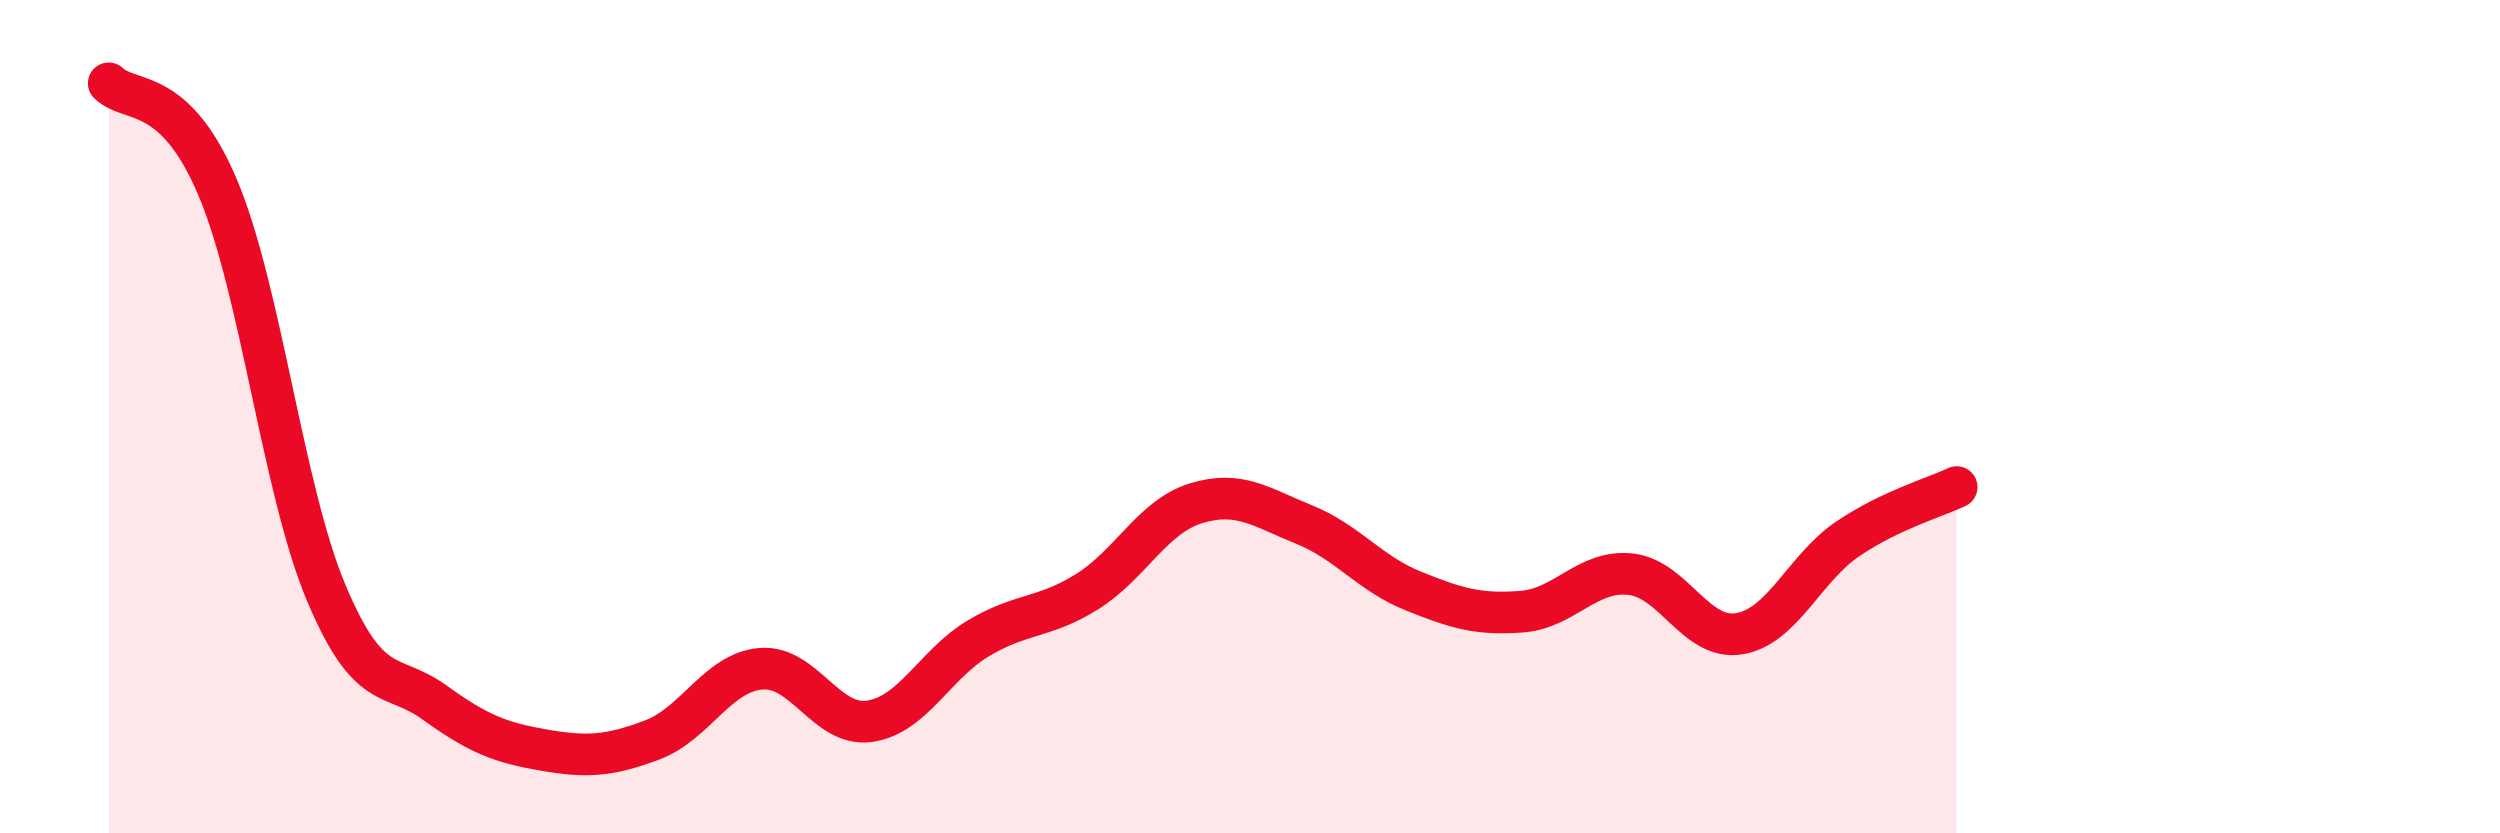
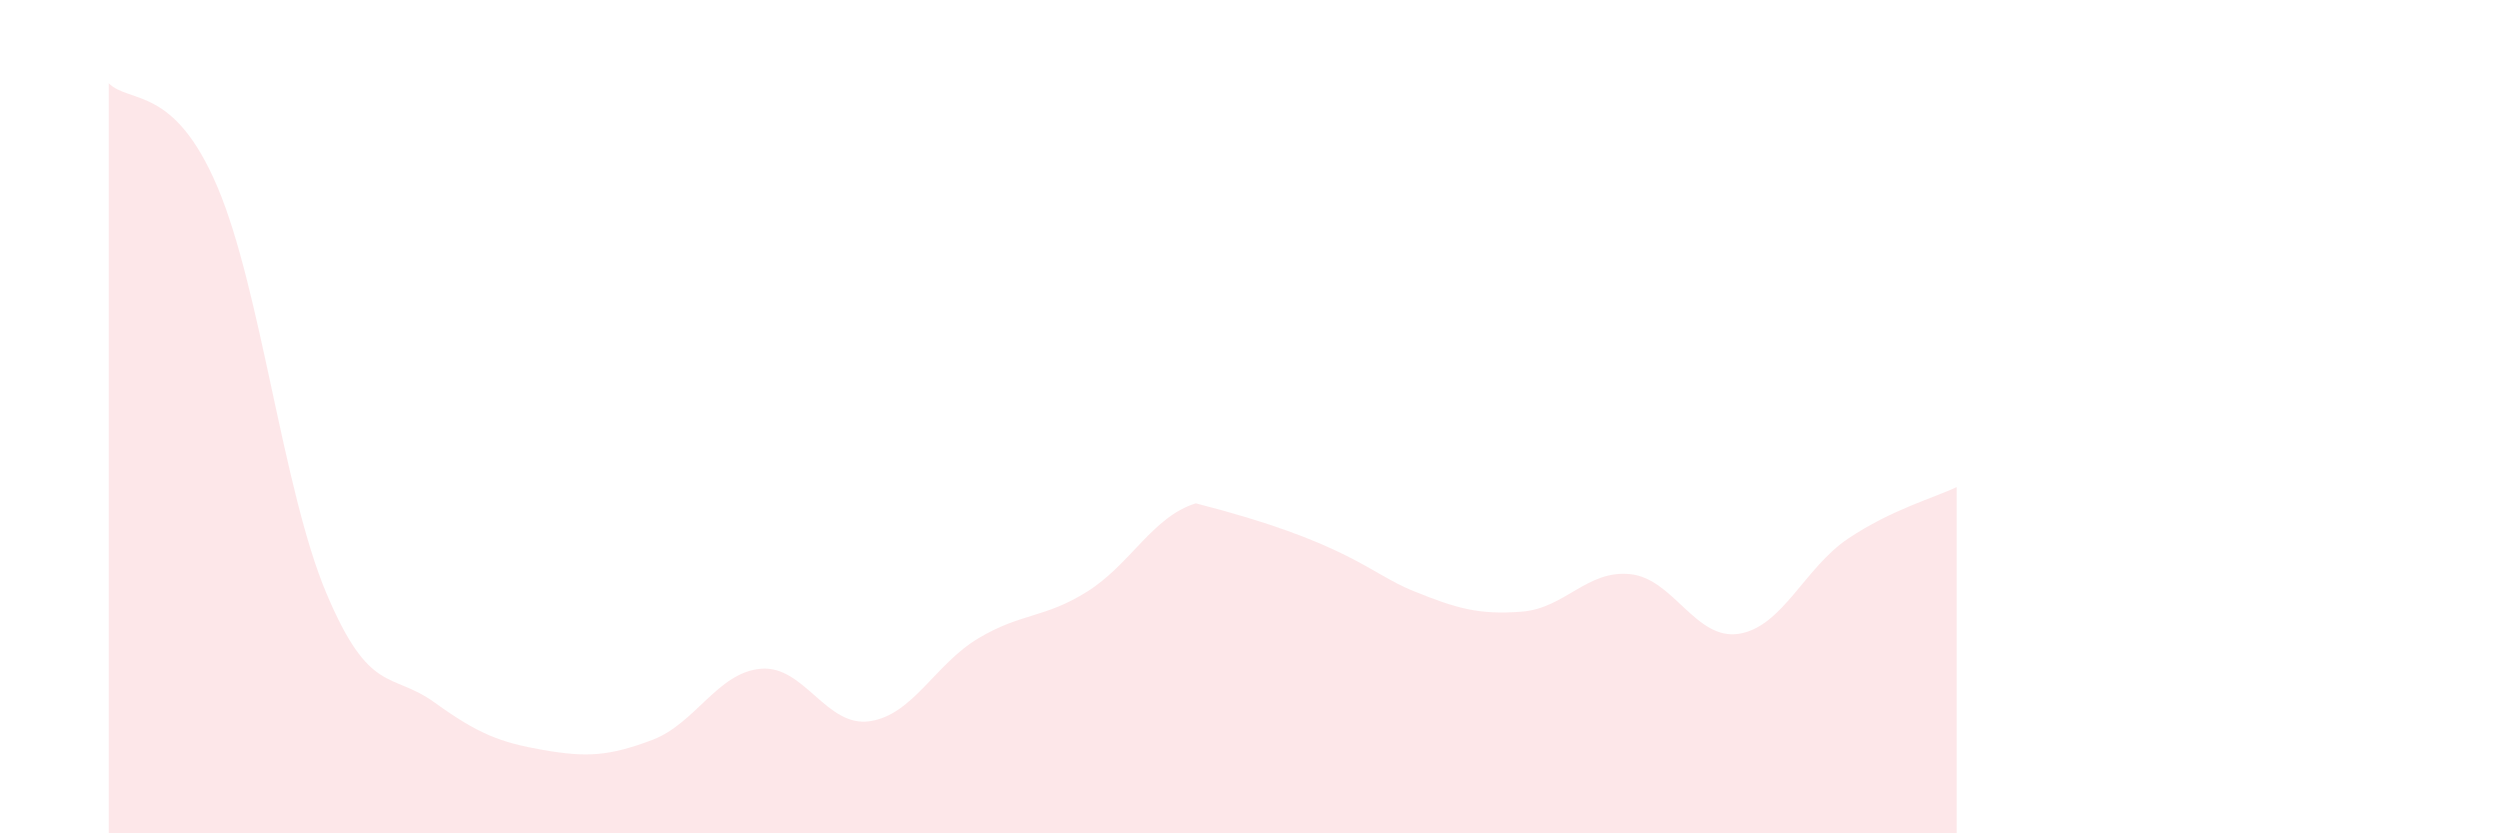
<svg xmlns="http://www.w3.org/2000/svg" width="60" height="20" viewBox="0 0 60 20">
-   <path d="M 2.61,2 C 3.13,2.5 4.18,2.04 5.22,4.49 C 6.26,6.94 6.79,11.76 7.83,14.23 C 8.87,16.7 9.39,16.11 10.43,16.86 C 11.47,17.61 12,17.82 13.04,18 C 14.08,18.18 14.61,18.15 15.65,17.76 C 16.69,17.37 17.22,16.14 18.26,16.05 C 19.3,15.96 19.83,17.46 20.87,17.31 C 21.91,17.16 22.44,15.94 23.48,15.32 C 24.52,14.7 25.05,14.85 26.09,14.2 C 27.13,13.55 27.66,12.4 28.7,12.08 C 29.74,11.76 30.26,12.17 31.3,12.59 C 32.34,13.01 32.87,13.76 33.91,14.18 C 34.95,14.6 35.48,14.76 36.52,14.68 C 37.56,14.6 38.09,13.67 39.13,13.78 C 40.17,13.89 40.7,15.38 41.74,15.21 C 42.78,15.04 43.31,13.63 44.35,12.93 C 45.39,12.23 46.44,11.94 46.96,11.69L46.96 20L2.61 20Z" fill="#EB0A25" opacity="0.1" stroke-linecap="round" stroke-linejoin="round" />
-   <path d="M 2.61,2 C 3.13,2.5 4.18,2.04 5.22,4.49 C 6.26,6.94 6.79,11.76 7.83,14.23 C 8.87,16.7 9.39,16.11 10.43,16.86 C 11.47,17.61 12,17.82 13.04,18 C 14.08,18.18 14.61,18.15 15.65,17.76 C 16.69,17.37 17.22,16.14 18.26,16.05 C 19.3,15.96 19.83,17.46 20.87,17.31 C 21.91,17.16 22.44,15.94 23.48,15.32 C 24.52,14.7 25.05,14.85 26.09,14.2 C 27.13,13.55 27.66,12.4 28.7,12.08 C 29.74,11.76 30.26,12.17 31.3,12.59 C 32.34,13.01 32.87,13.76 33.91,14.18 C 34.95,14.6 35.48,14.76 36.52,14.68 C 37.56,14.6 38.09,13.67 39.13,13.78 C 40.17,13.89 40.7,15.38 41.74,15.21 C 42.78,15.04 43.31,13.63 44.35,12.93 C 45.39,12.23 46.44,11.94 46.96,11.69" stroke="#EB0A25" stroke-width="1" fill="none" stroke-linecap="round" stroke-linejoin="round" />
+   <path d="M 2.61,2 C 3.13,2.5 4.18,2.04 5.22,4.49 C 6.26,6.94 6.79,11.76 7.83,14.23 C 8.87,16.7 9.39,16.11 10.43,16.86 C 11.47,17.61 12,17.82 13.04,18 C 14.08,18.18 14.61,18.15 15.65,17.76 C 16.69,17.37 17.22,16.14 18.26,16.05 C 19.3,15.96 19.83,17.46 20.87,17.31 C 21.91,17.16 22.44,15.94 23.48,15.32 C 24.52,14.7 25.05,14.85 26.09,14.2 C 27.13,13.55 27.66,12.4 28.7,12.08 C 32.34,13.01 32.87,13.76 33.91,14.18 C 34.95,14.6 35.48,14.76 36.52,14.68 C 37.56,14.6 38.09,13.67 39.13,13.78 C 40.17,13.89 40.7,15.38 41.74,15.21 C 42.78,15.04 43.31,13.63 44.35,12.93 C 45.39,12.23 46.44,11.94 46.96,11.69L46.96 20L2.61 20Z" fill="#EB0A25" opacity="0.1" stroke-linecap="round" stroke-linejoin="round" />
</svg>